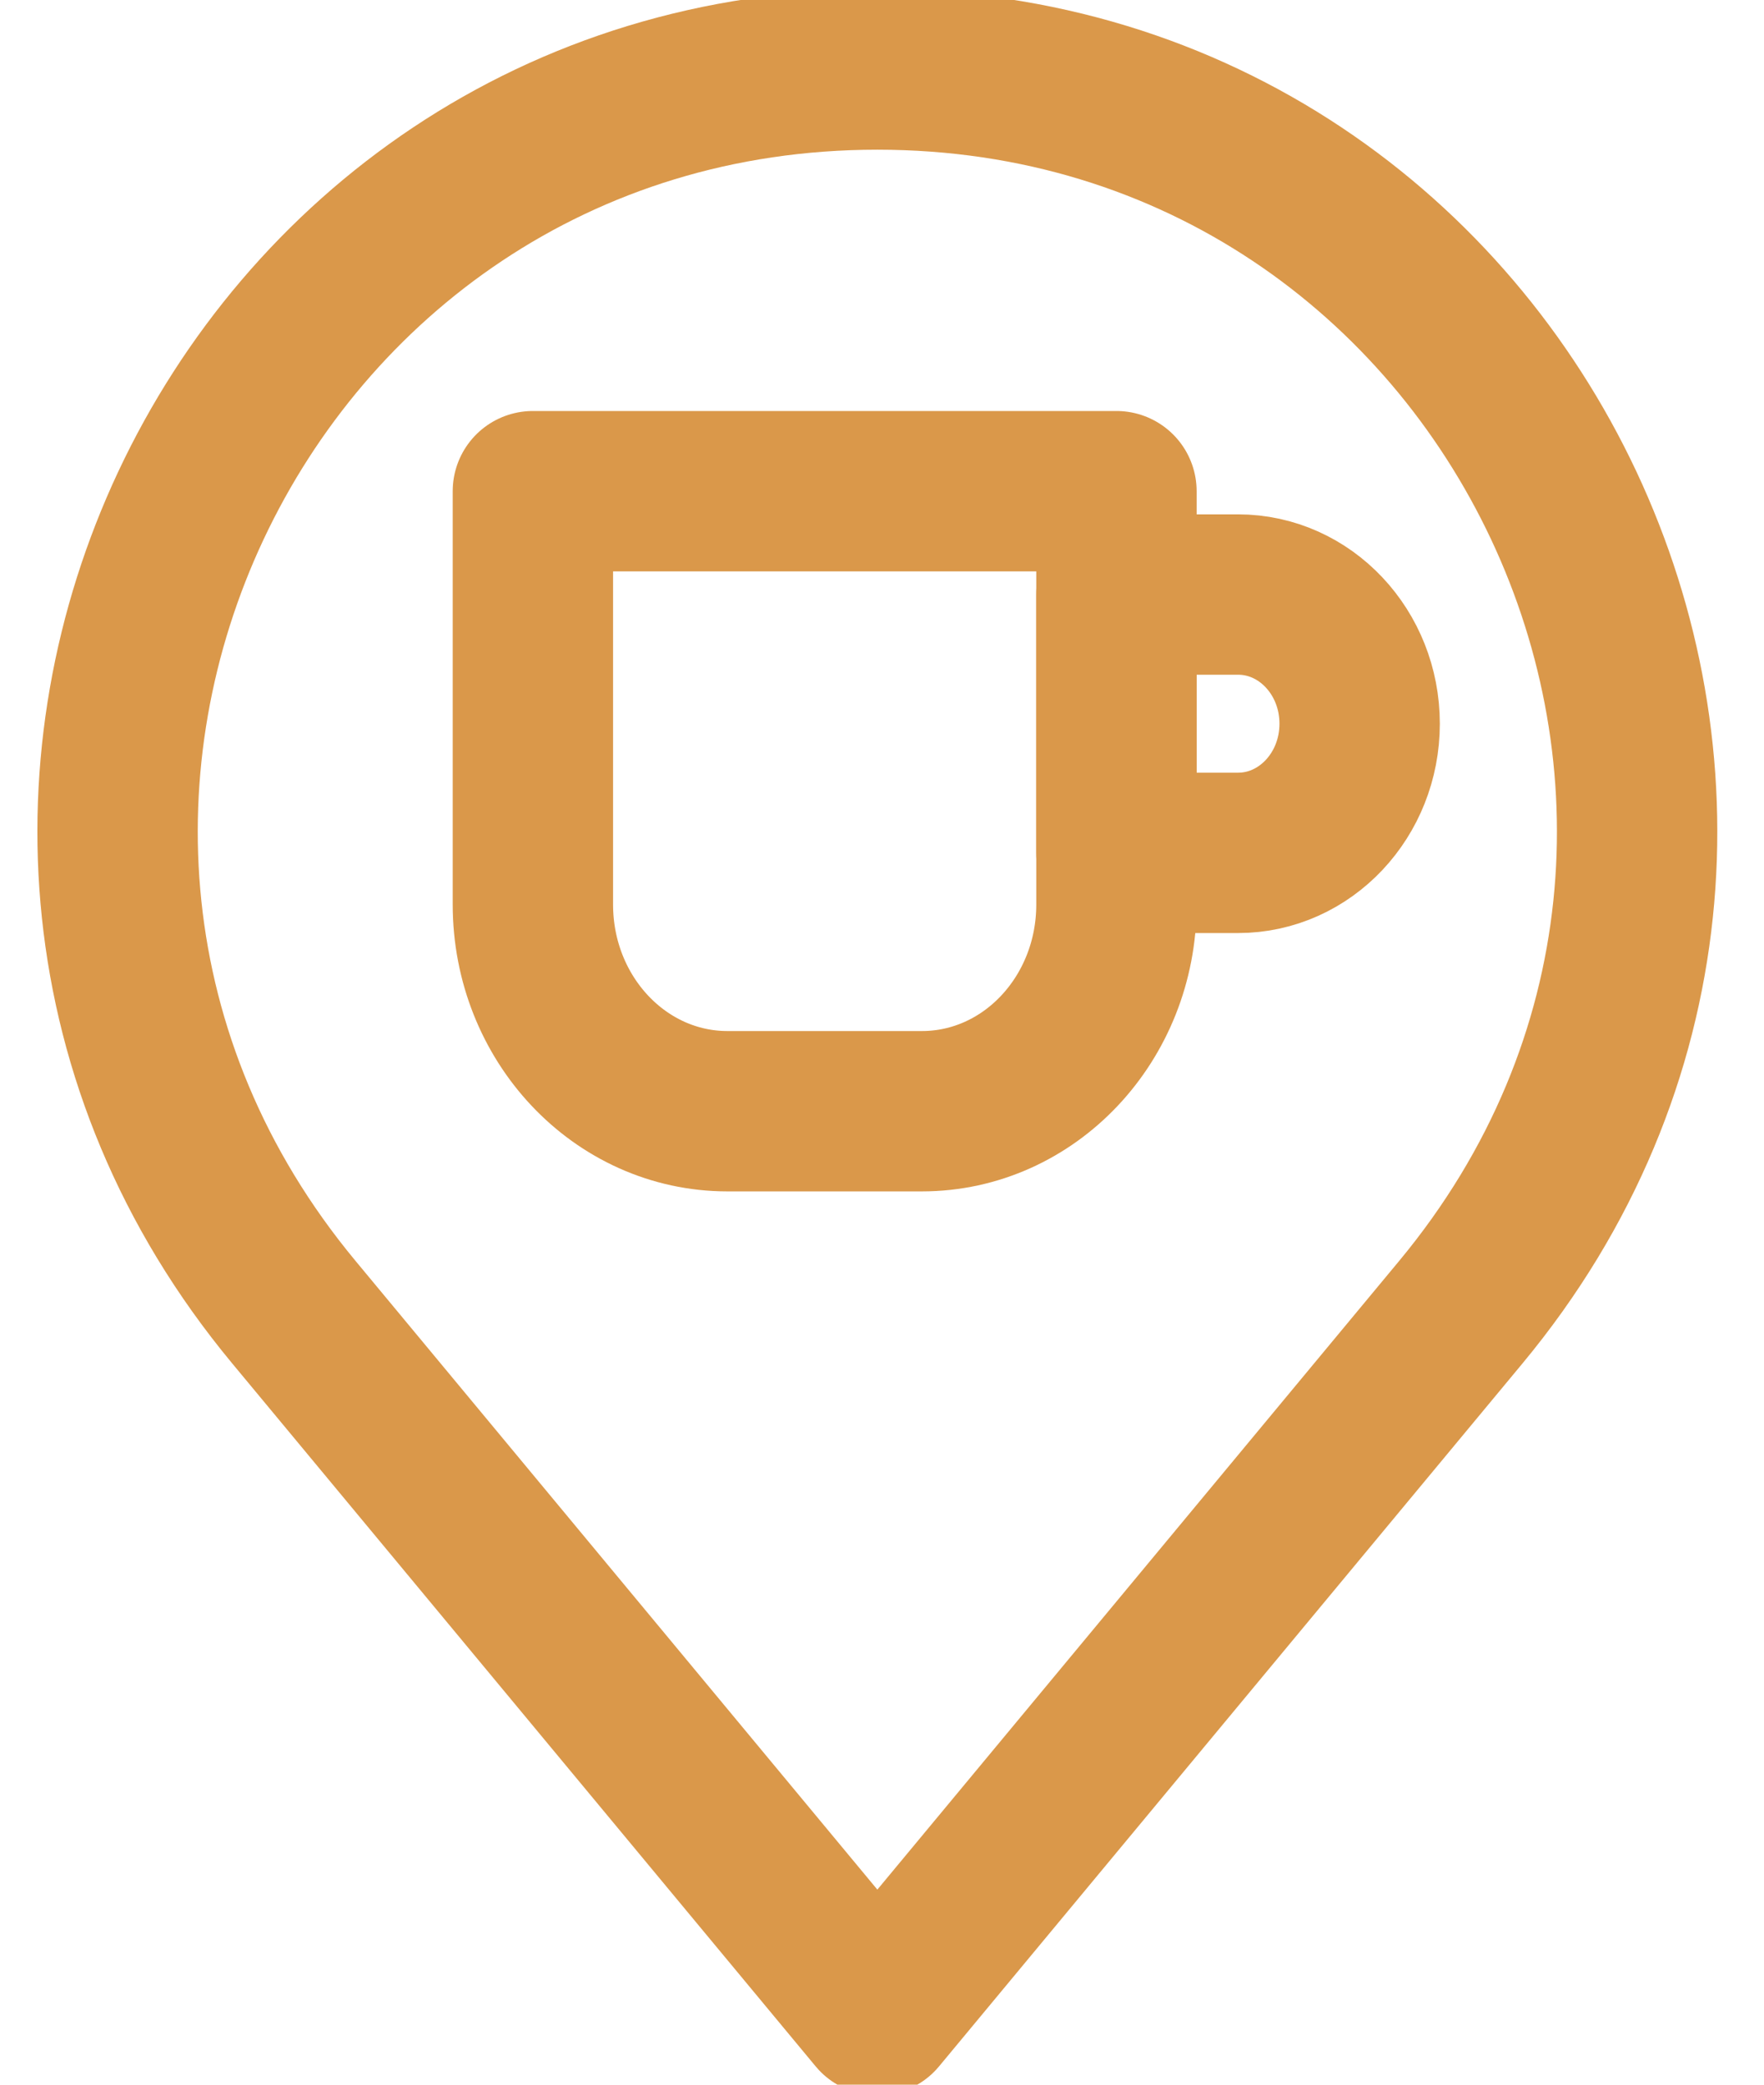
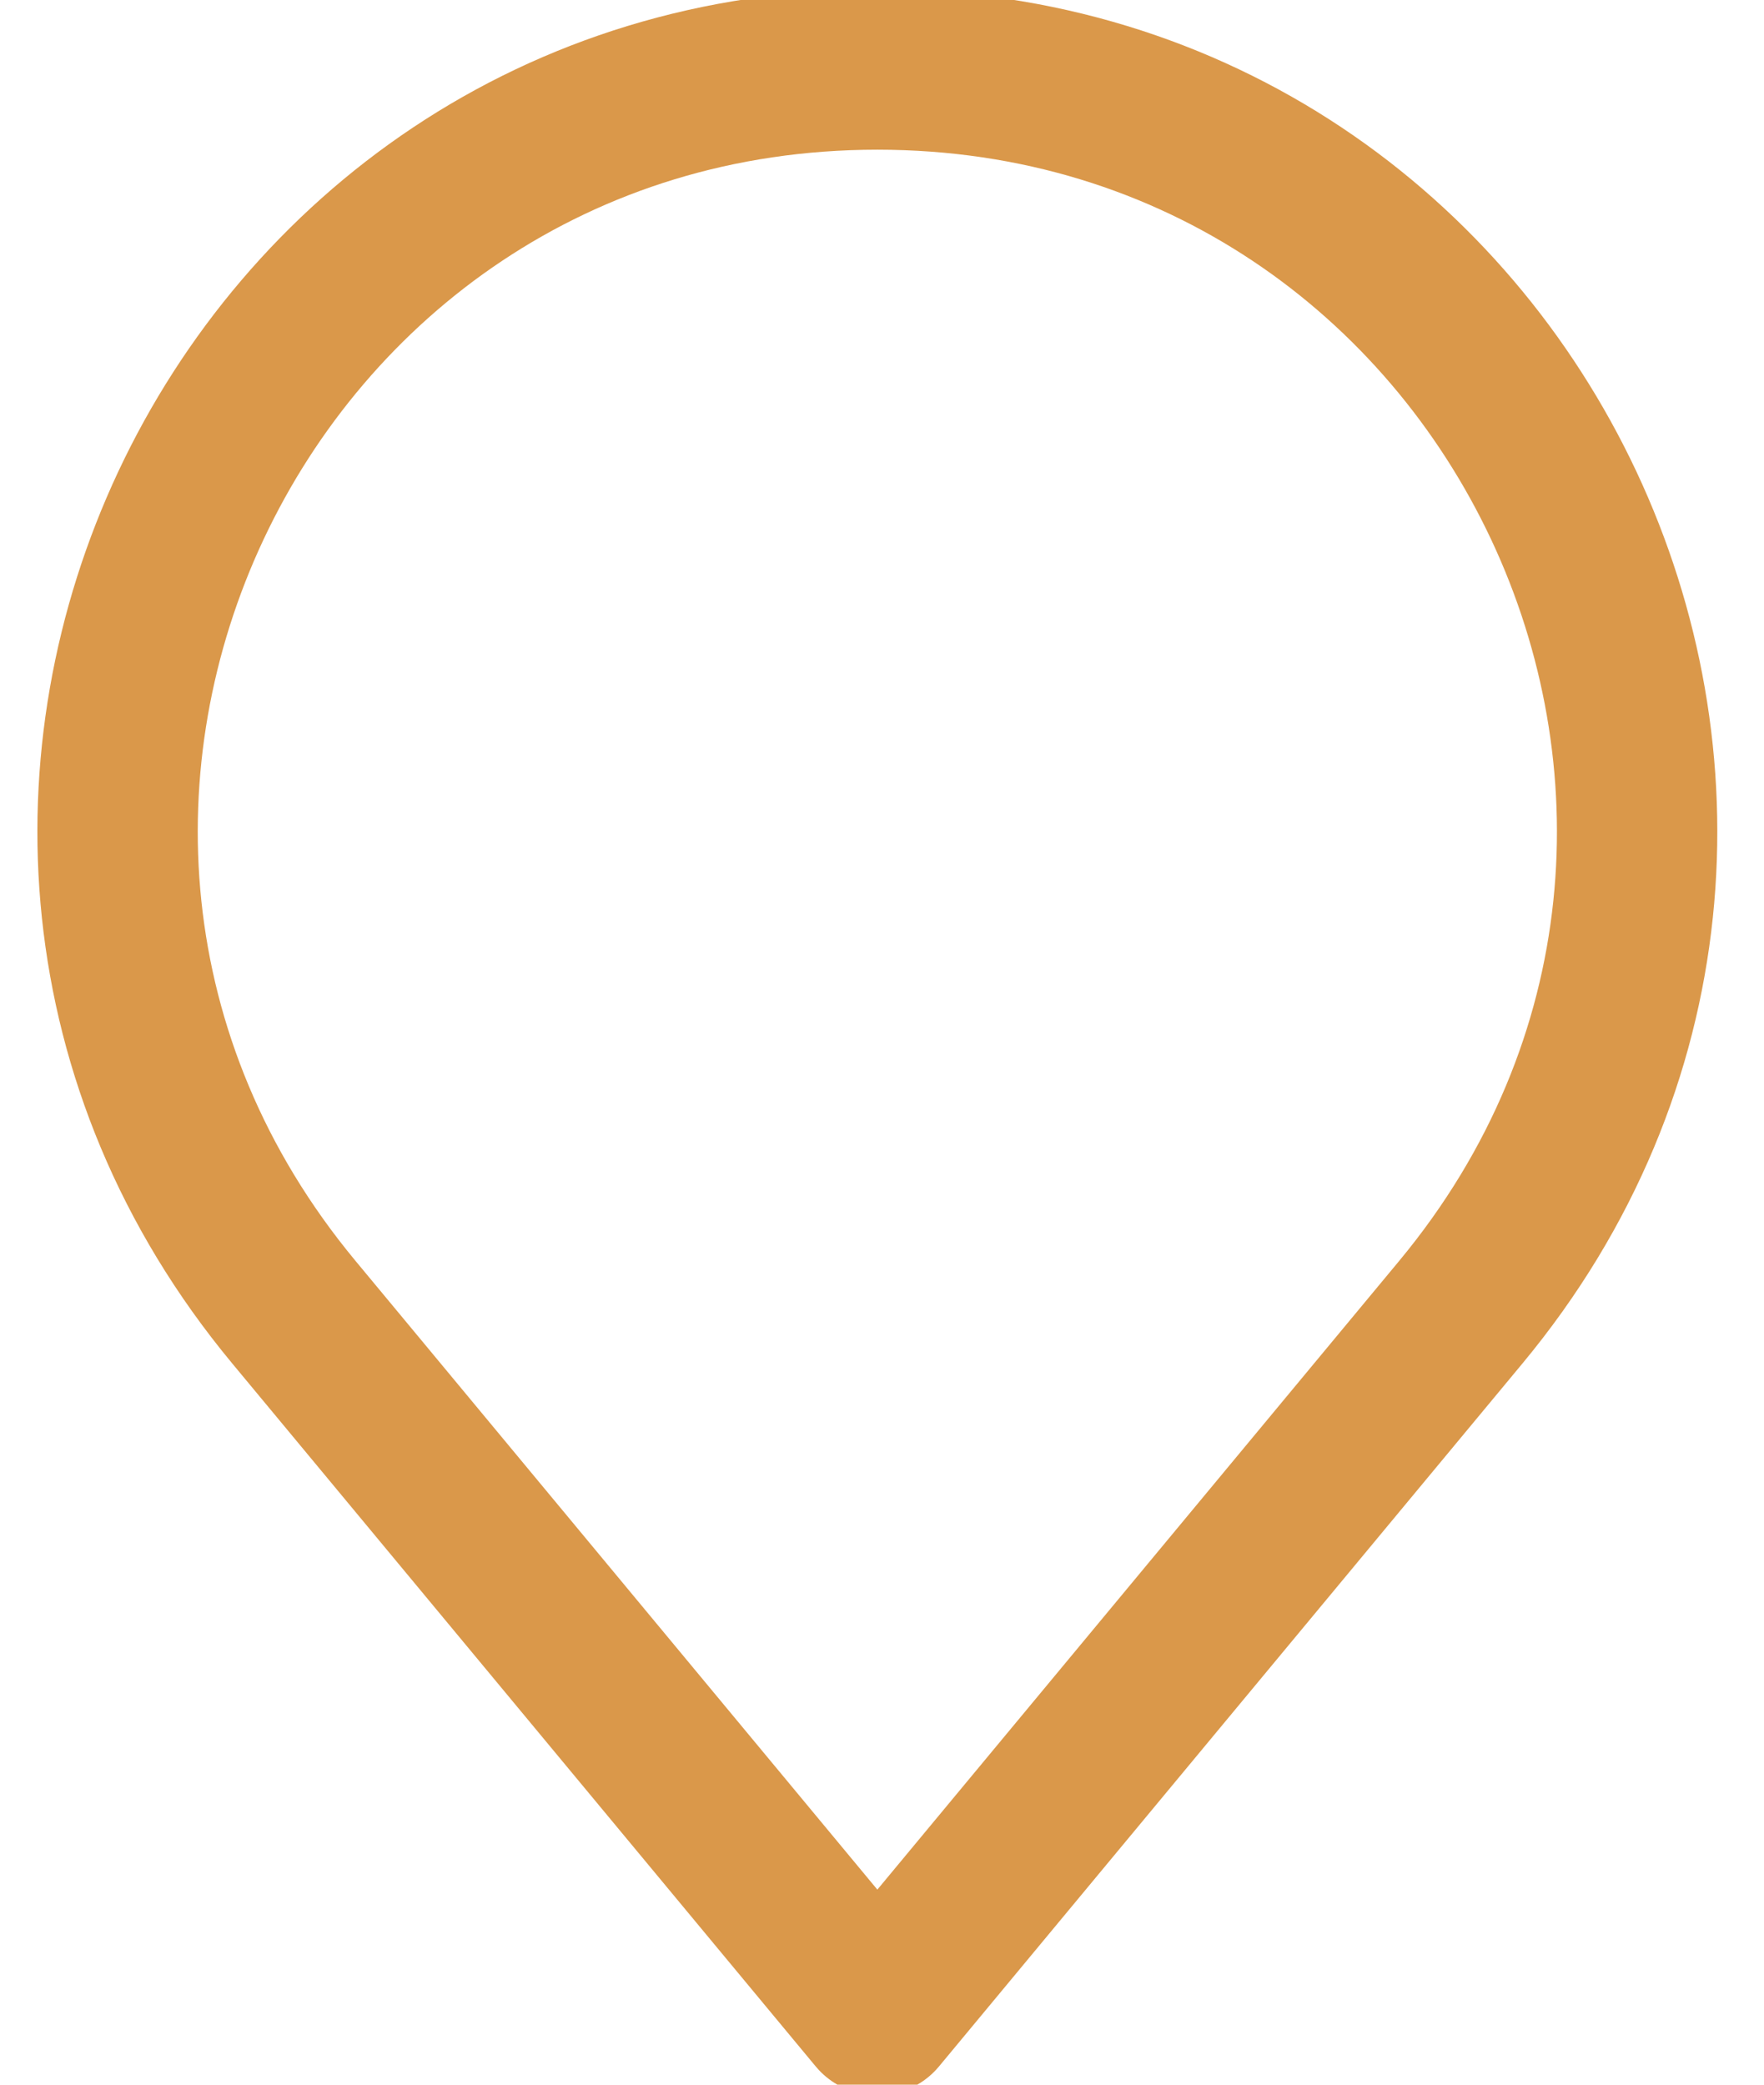
<svg xmlns="http://www.w3.org/2000/svg" width="22" height="26" viewBox="0 0 22 26" fill="none">
  <path d="M10.942 25.133L3.664 16.364C-1.451 10.2 2.933 0.867 10.942 0.867C18.951 0.867 23.335 10.2 18.22 16.364L10.942 25.133Z" stroke="#DA984A" stroke-width="2" stroke-miterlimit="10" stroke-linecap="round" stroke-linejoin="round" />
-   <path d="M11.498 13.859H9.072C7.732 13.859 6.646 12.705 6.646 11.281V6.126H13.924V11.281C13.924 12.705 12.838 13.859 11.498 13.859Z" stroke="#DA984A" stroke-width="2" stroke-miterlimit="10" stroke-linecap="round" stroke-linejoin="round" />
-   <path d="M15.44 10.637H13.924V7.415H15.44C16.278 7.415 16.957 8.136 16.957 9.026C16.957 9.916 16.278 10.637 15.44 10.637Z" stroke="#DA984A" stroke-width="2" stroke-miterlimit="10" stroke-linecap="round" stroke-linejoin="round" />
</svg>